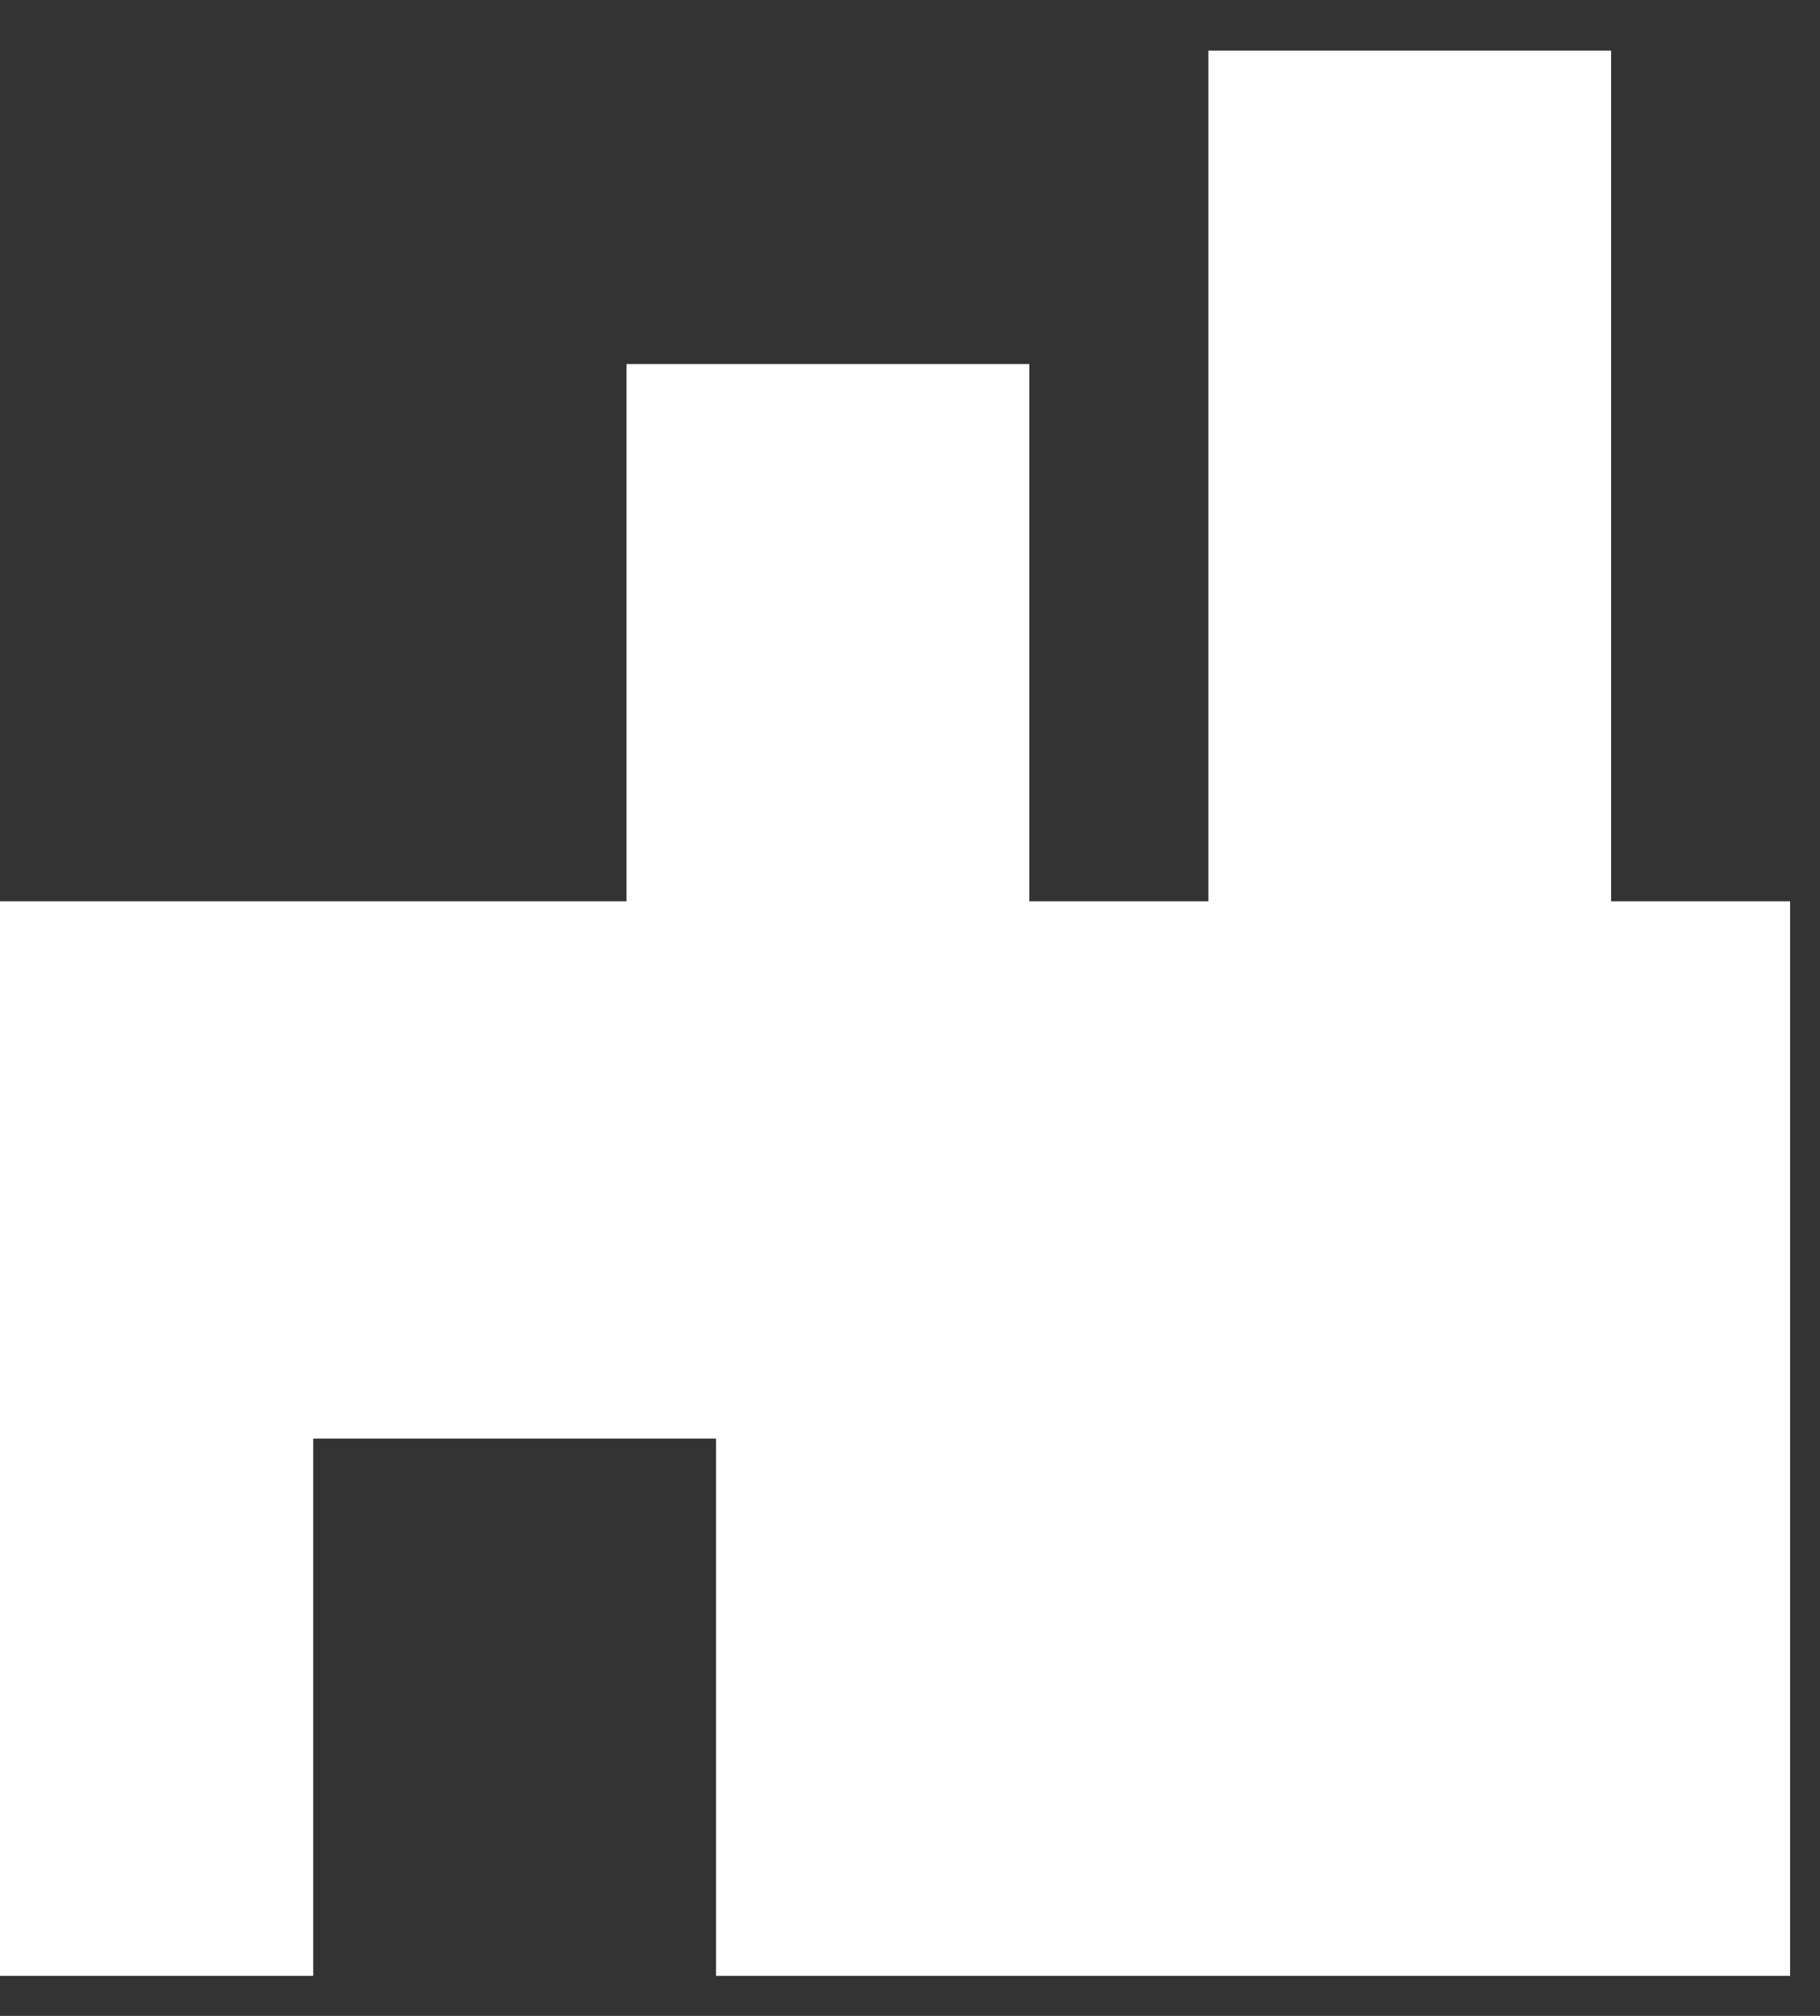
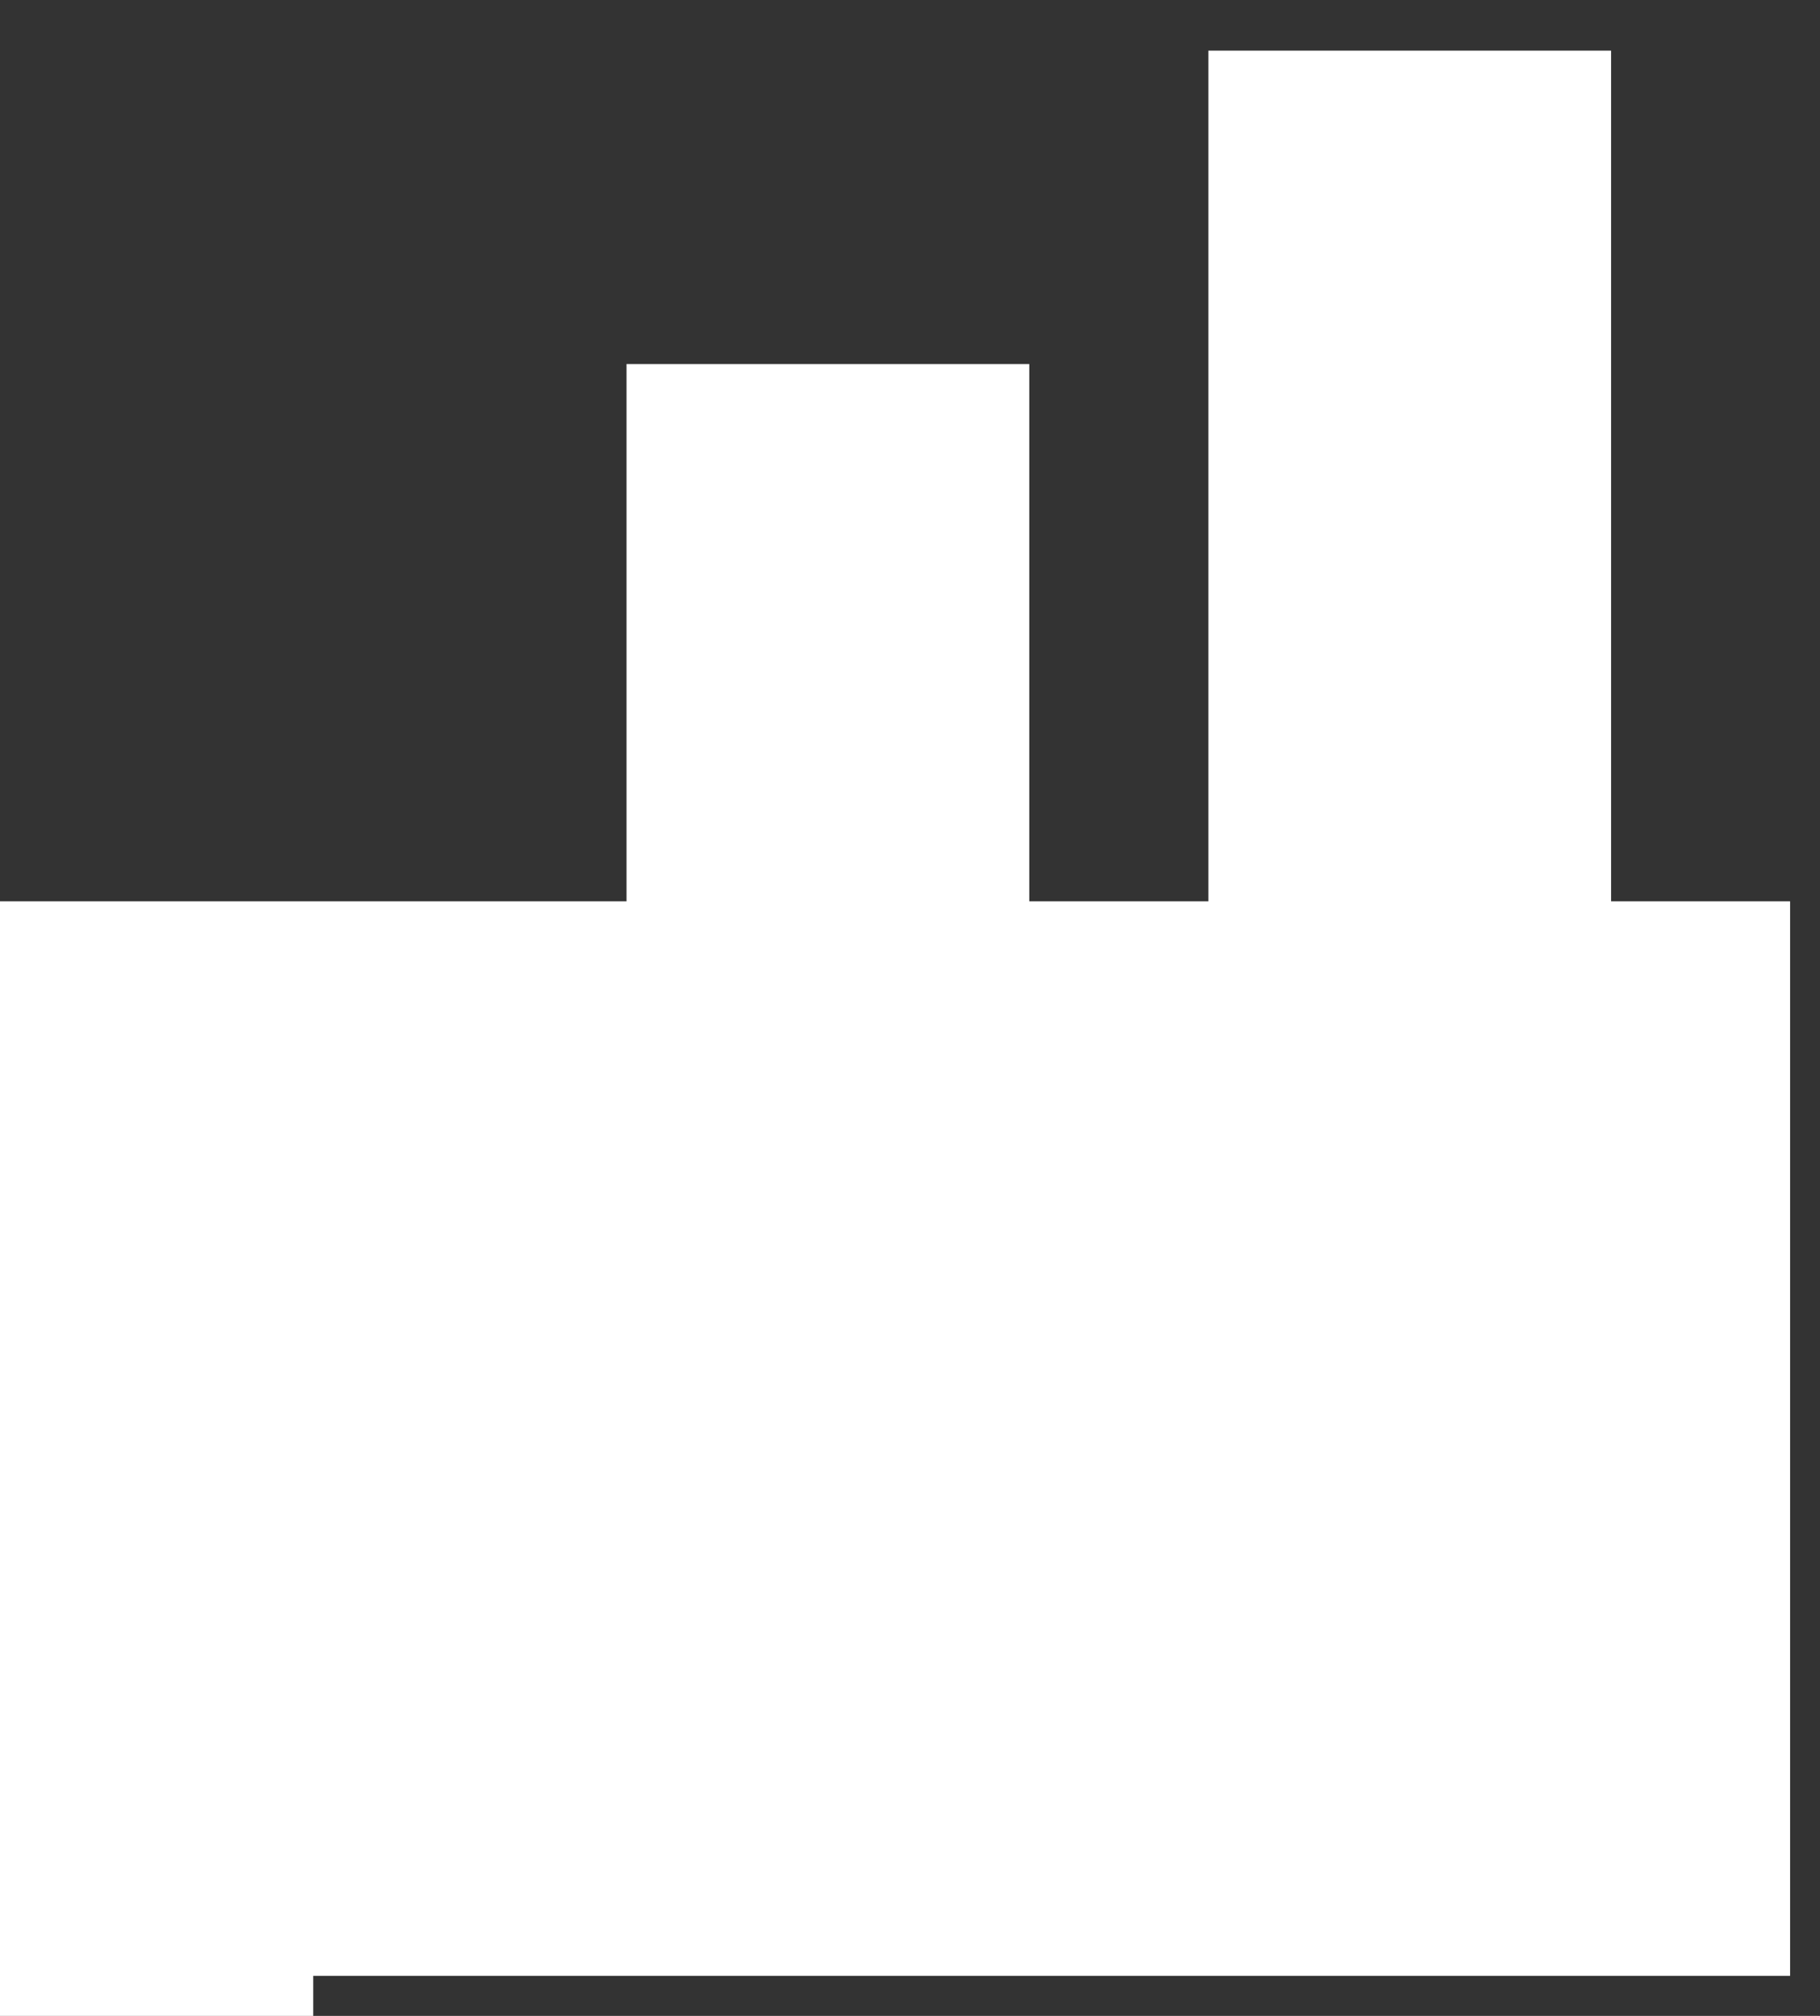
<svg xmlns="http://www.w3.org/2000/svg" width="28" height="31" fill="none">
  <rect width="100%" height="100%" fill="#333333" stroke="none" />
-   <path fill-rule="evenodd" clip-rule="evenodd" d="M18.59 13.86V.779h6.196V13.86h2.754v16.524H11.016v-8.262H4.819v8.262H0V13.86h9.639V5.598h6.196v8.262h2.754Z" fill="#fff" />
+   <path fill-rule="evenodd" clip-rule="evenodd" d="M18.59 13.86V.779h6.196V13.86h2.754v16.524H11.016H4.819v8.262H0V13.86h9.639V5.598h6.196v8.262h2.754Z" fill="#fff" />
</svg>